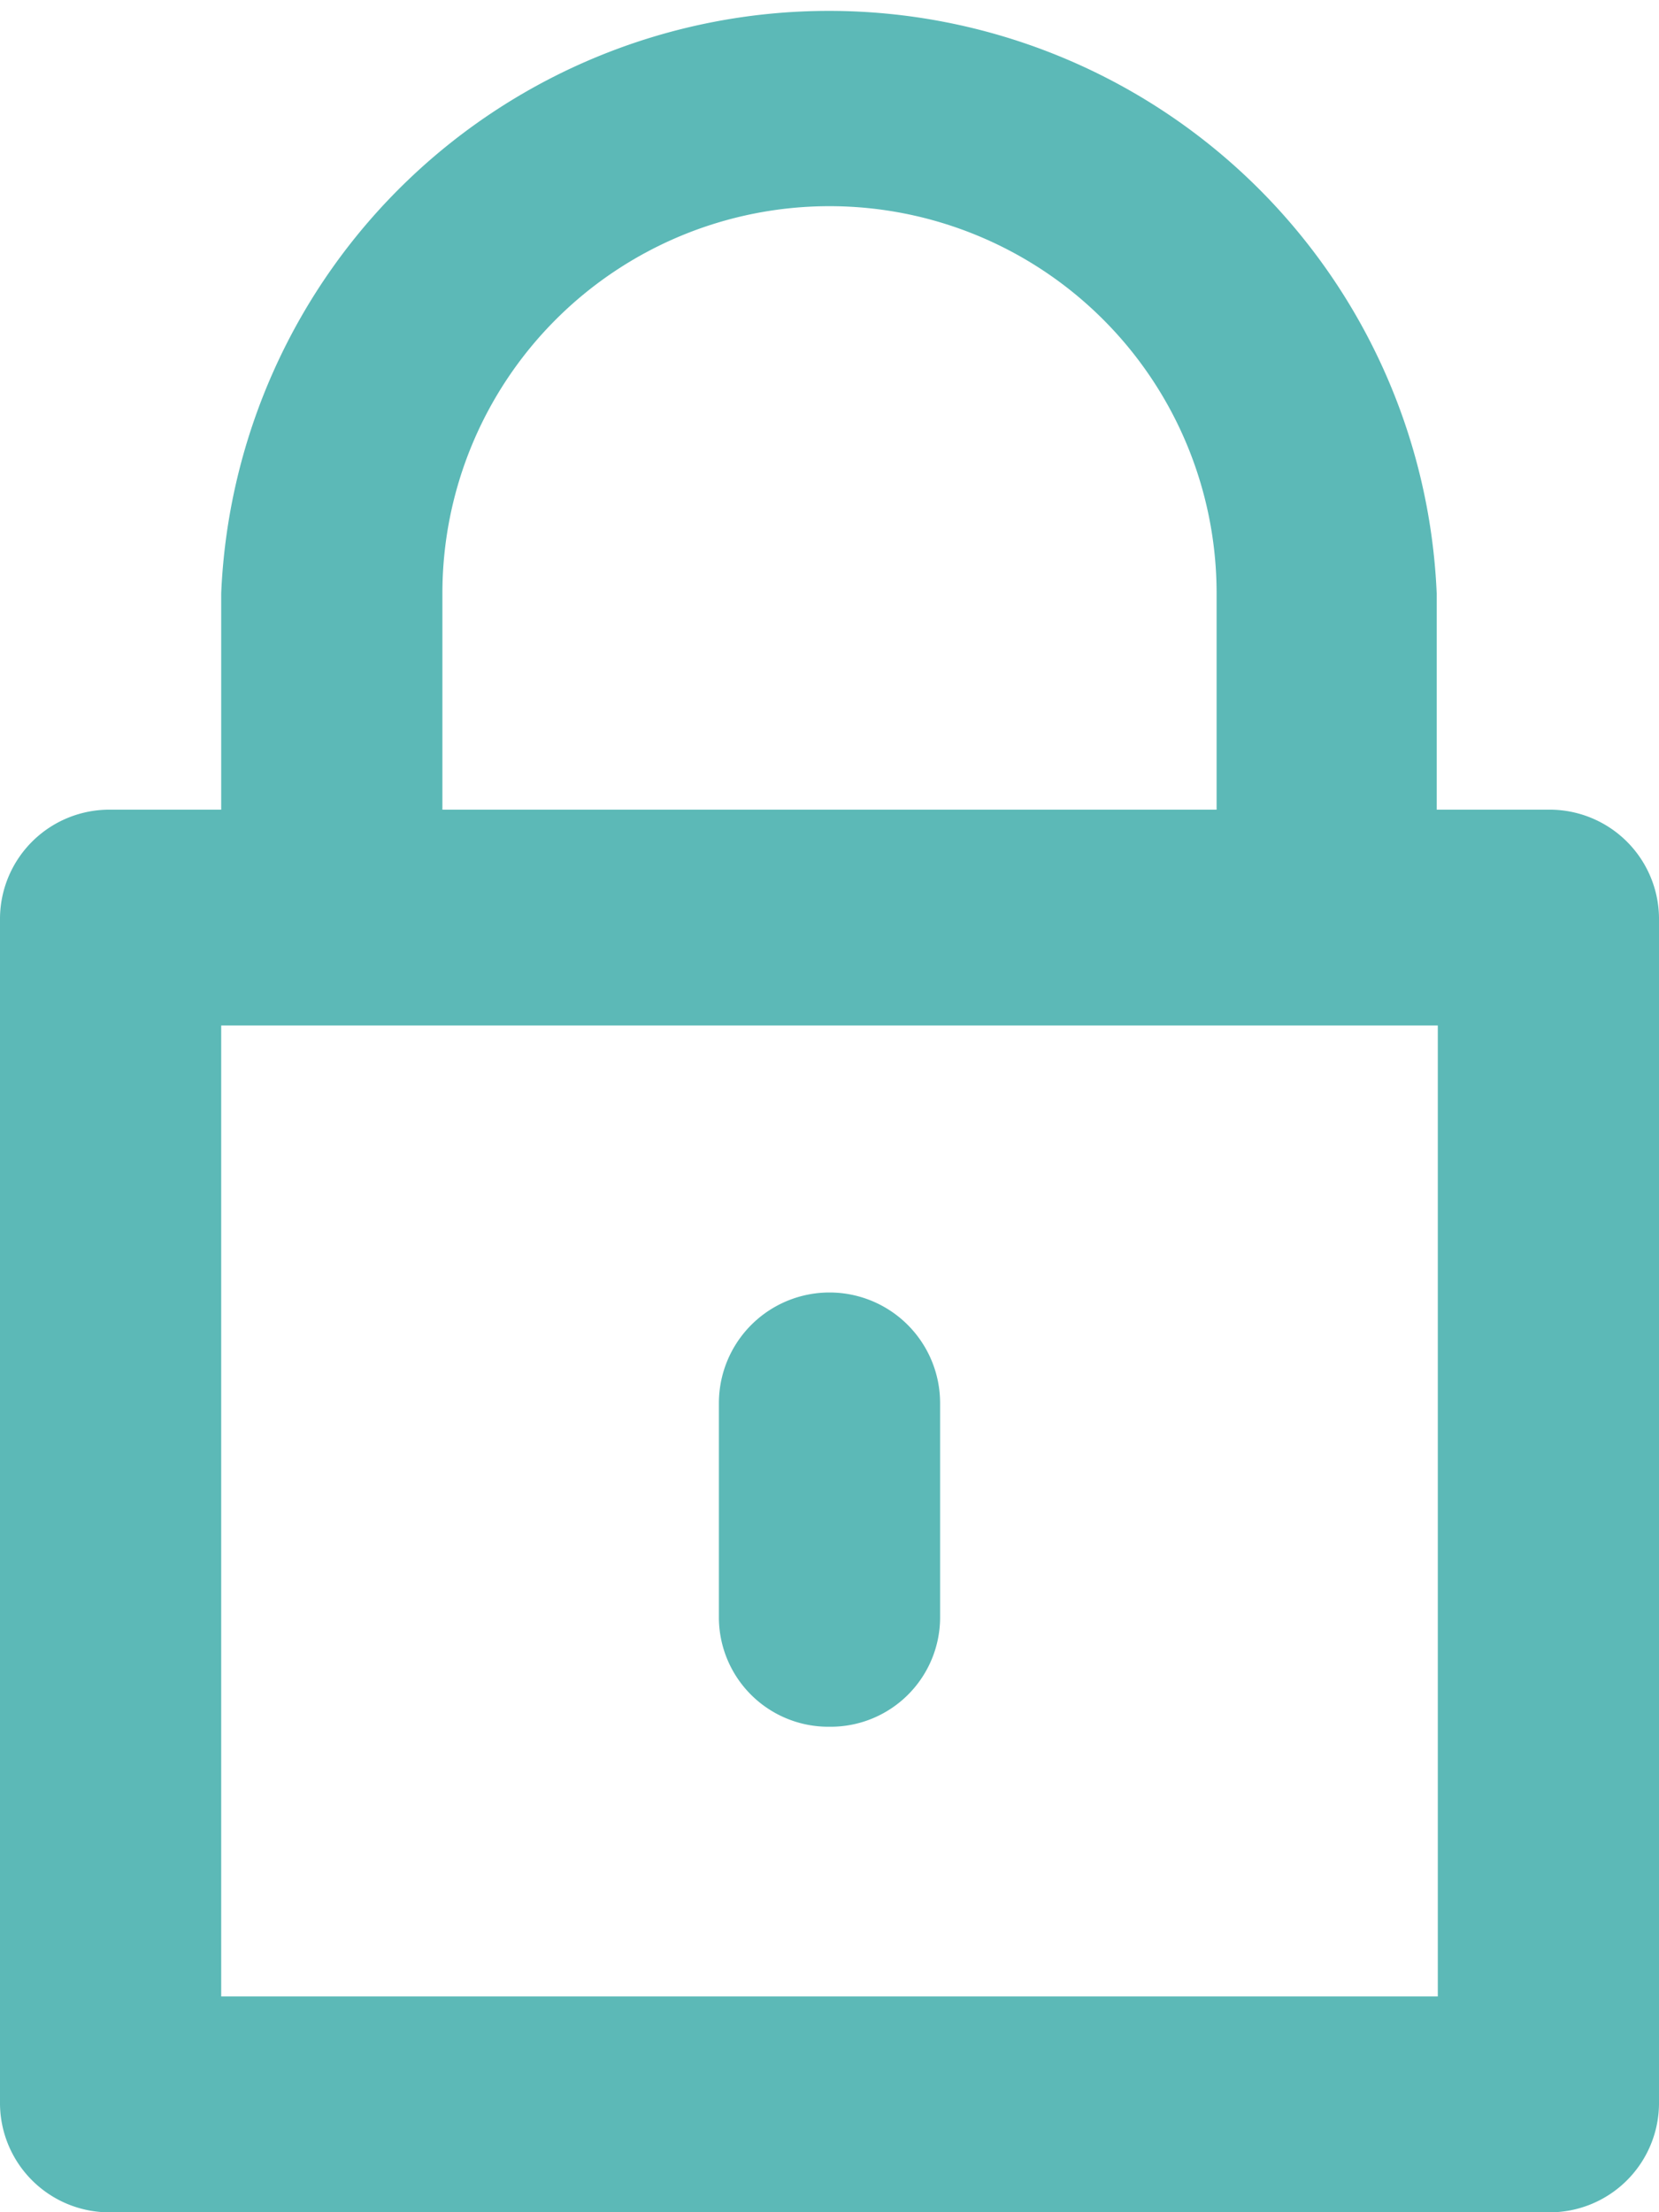
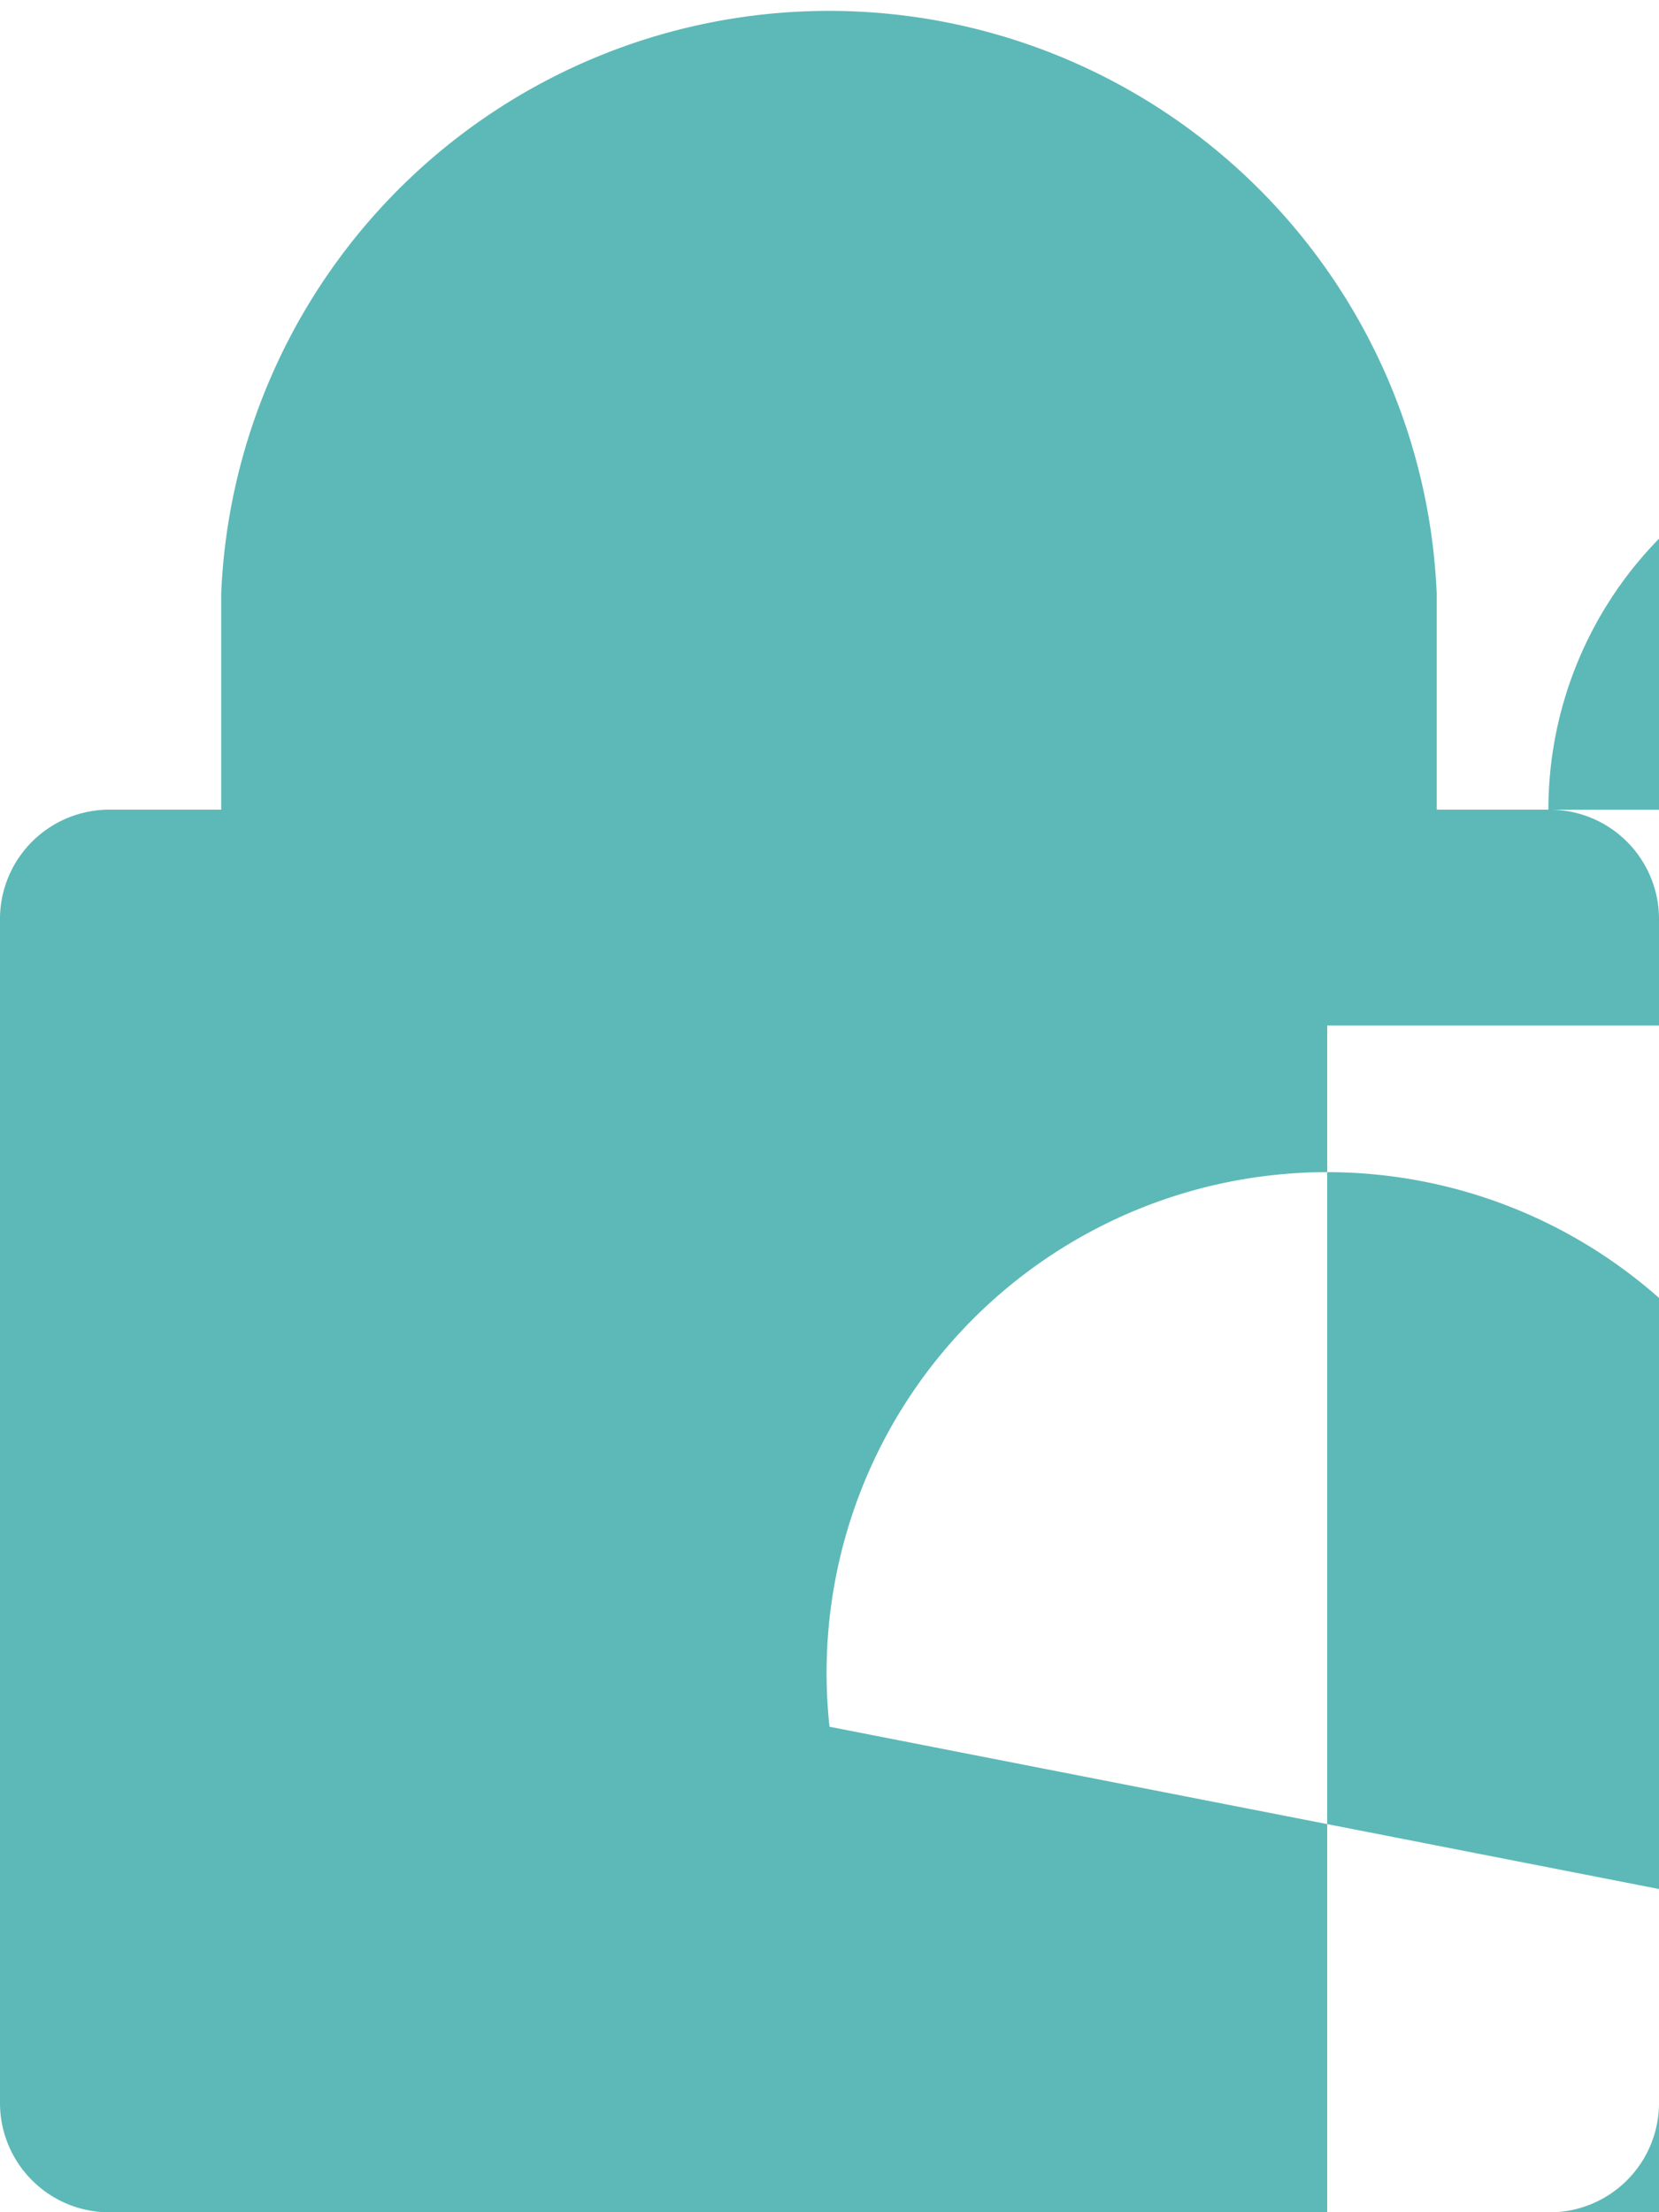
<svg xmlns="http://www.w3.org/2000/svg" width="15" height="20" viewBox="0 0 15 20">
  <defs>
    <style>
      .cls-1 {
        fill: #5cb9b7;
        fill-rule: evenodd;
      }
    </style>
  </defs>
-   <path id="シェイプ_1" data-name="シェイプ 1" class="cls-1" d="M1253,33.32h-1.01V31.364a5.5,5.5,0,0,0-10.99,0V33.32h-1a0.989,0.989,0,0,0-1,.975v10.73a0.989,0.989,0,0,0,1,.976h13a0.989,0.989,0,0,0,1-.976V34.295A0.989,0.989,0,0,0,1253,33.32Zm-10-1.956a3.5,3.5,0,0,1,7,0V33.32h-7V31.364Zm9,12.685h-11V35.271h11v8.778Zm-5.5-2.438a0.99,0.99,0,0,0,1-.976V38.685a1,1,0,0,0-2,0v1.951A0.99,0.99,0,0,0,1246.5,41.611Z" transform="translate(-1239 -26)" />
+   <path id="シェイプ_1" data-name="シェイプ 1" class="cls-1" d="M1253,33.32h-1.01V31.364a5.5,5.5,0,0,0-10.99,0V33.32h-1a0.989,0.989,0,0,0-1,.975v10.73a0.989,0.989,0,0,0,1,.976h13a0.989,0.989,0,0,0,1-.976V34.295A0.989,0.989,0,0,0,1253,33.32Za3.5,3.5,0,0,1,7,0V33.32h-7V31.364Zm9,12.685h-11V35.271h11v8.778Zm-5.5-2.438a0.99,0.99,0,0,0,1-.976V38.685a1,1,0,0,0-2,0v1.951A0.99,0.99,0,0,0,1246.5,41.611Z" transform="translate(-1239 -26)" />
</svg>